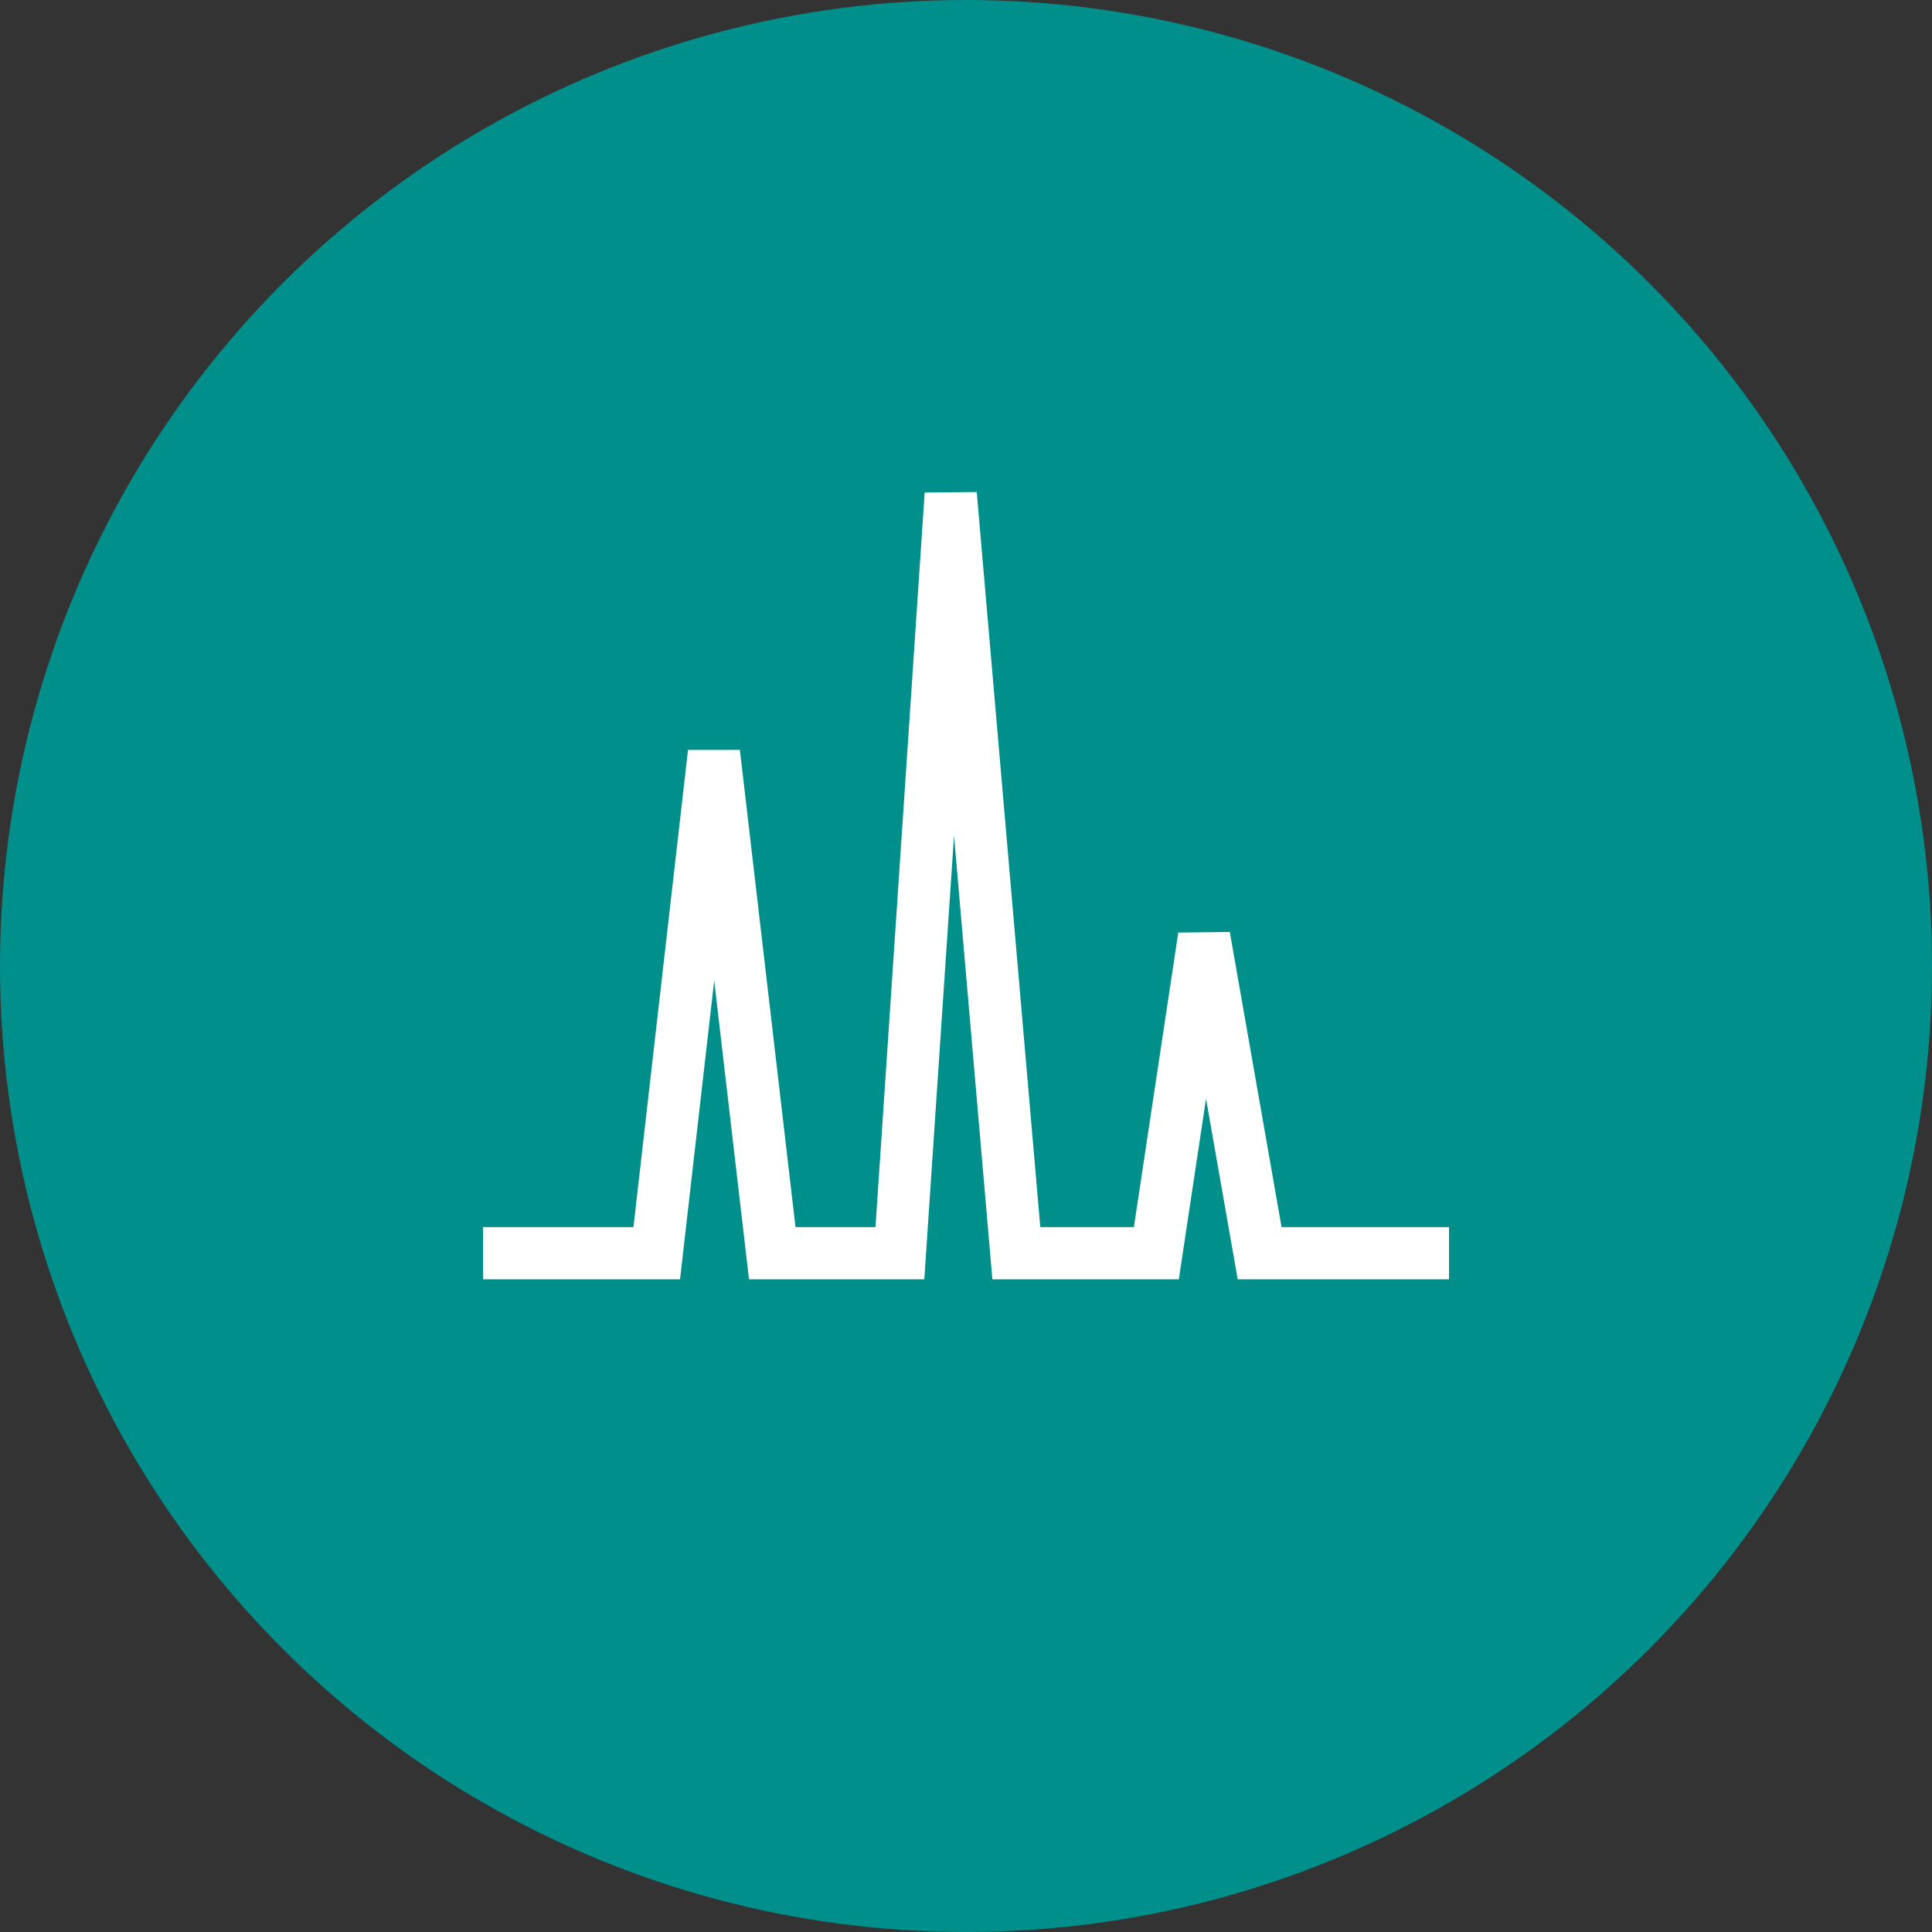
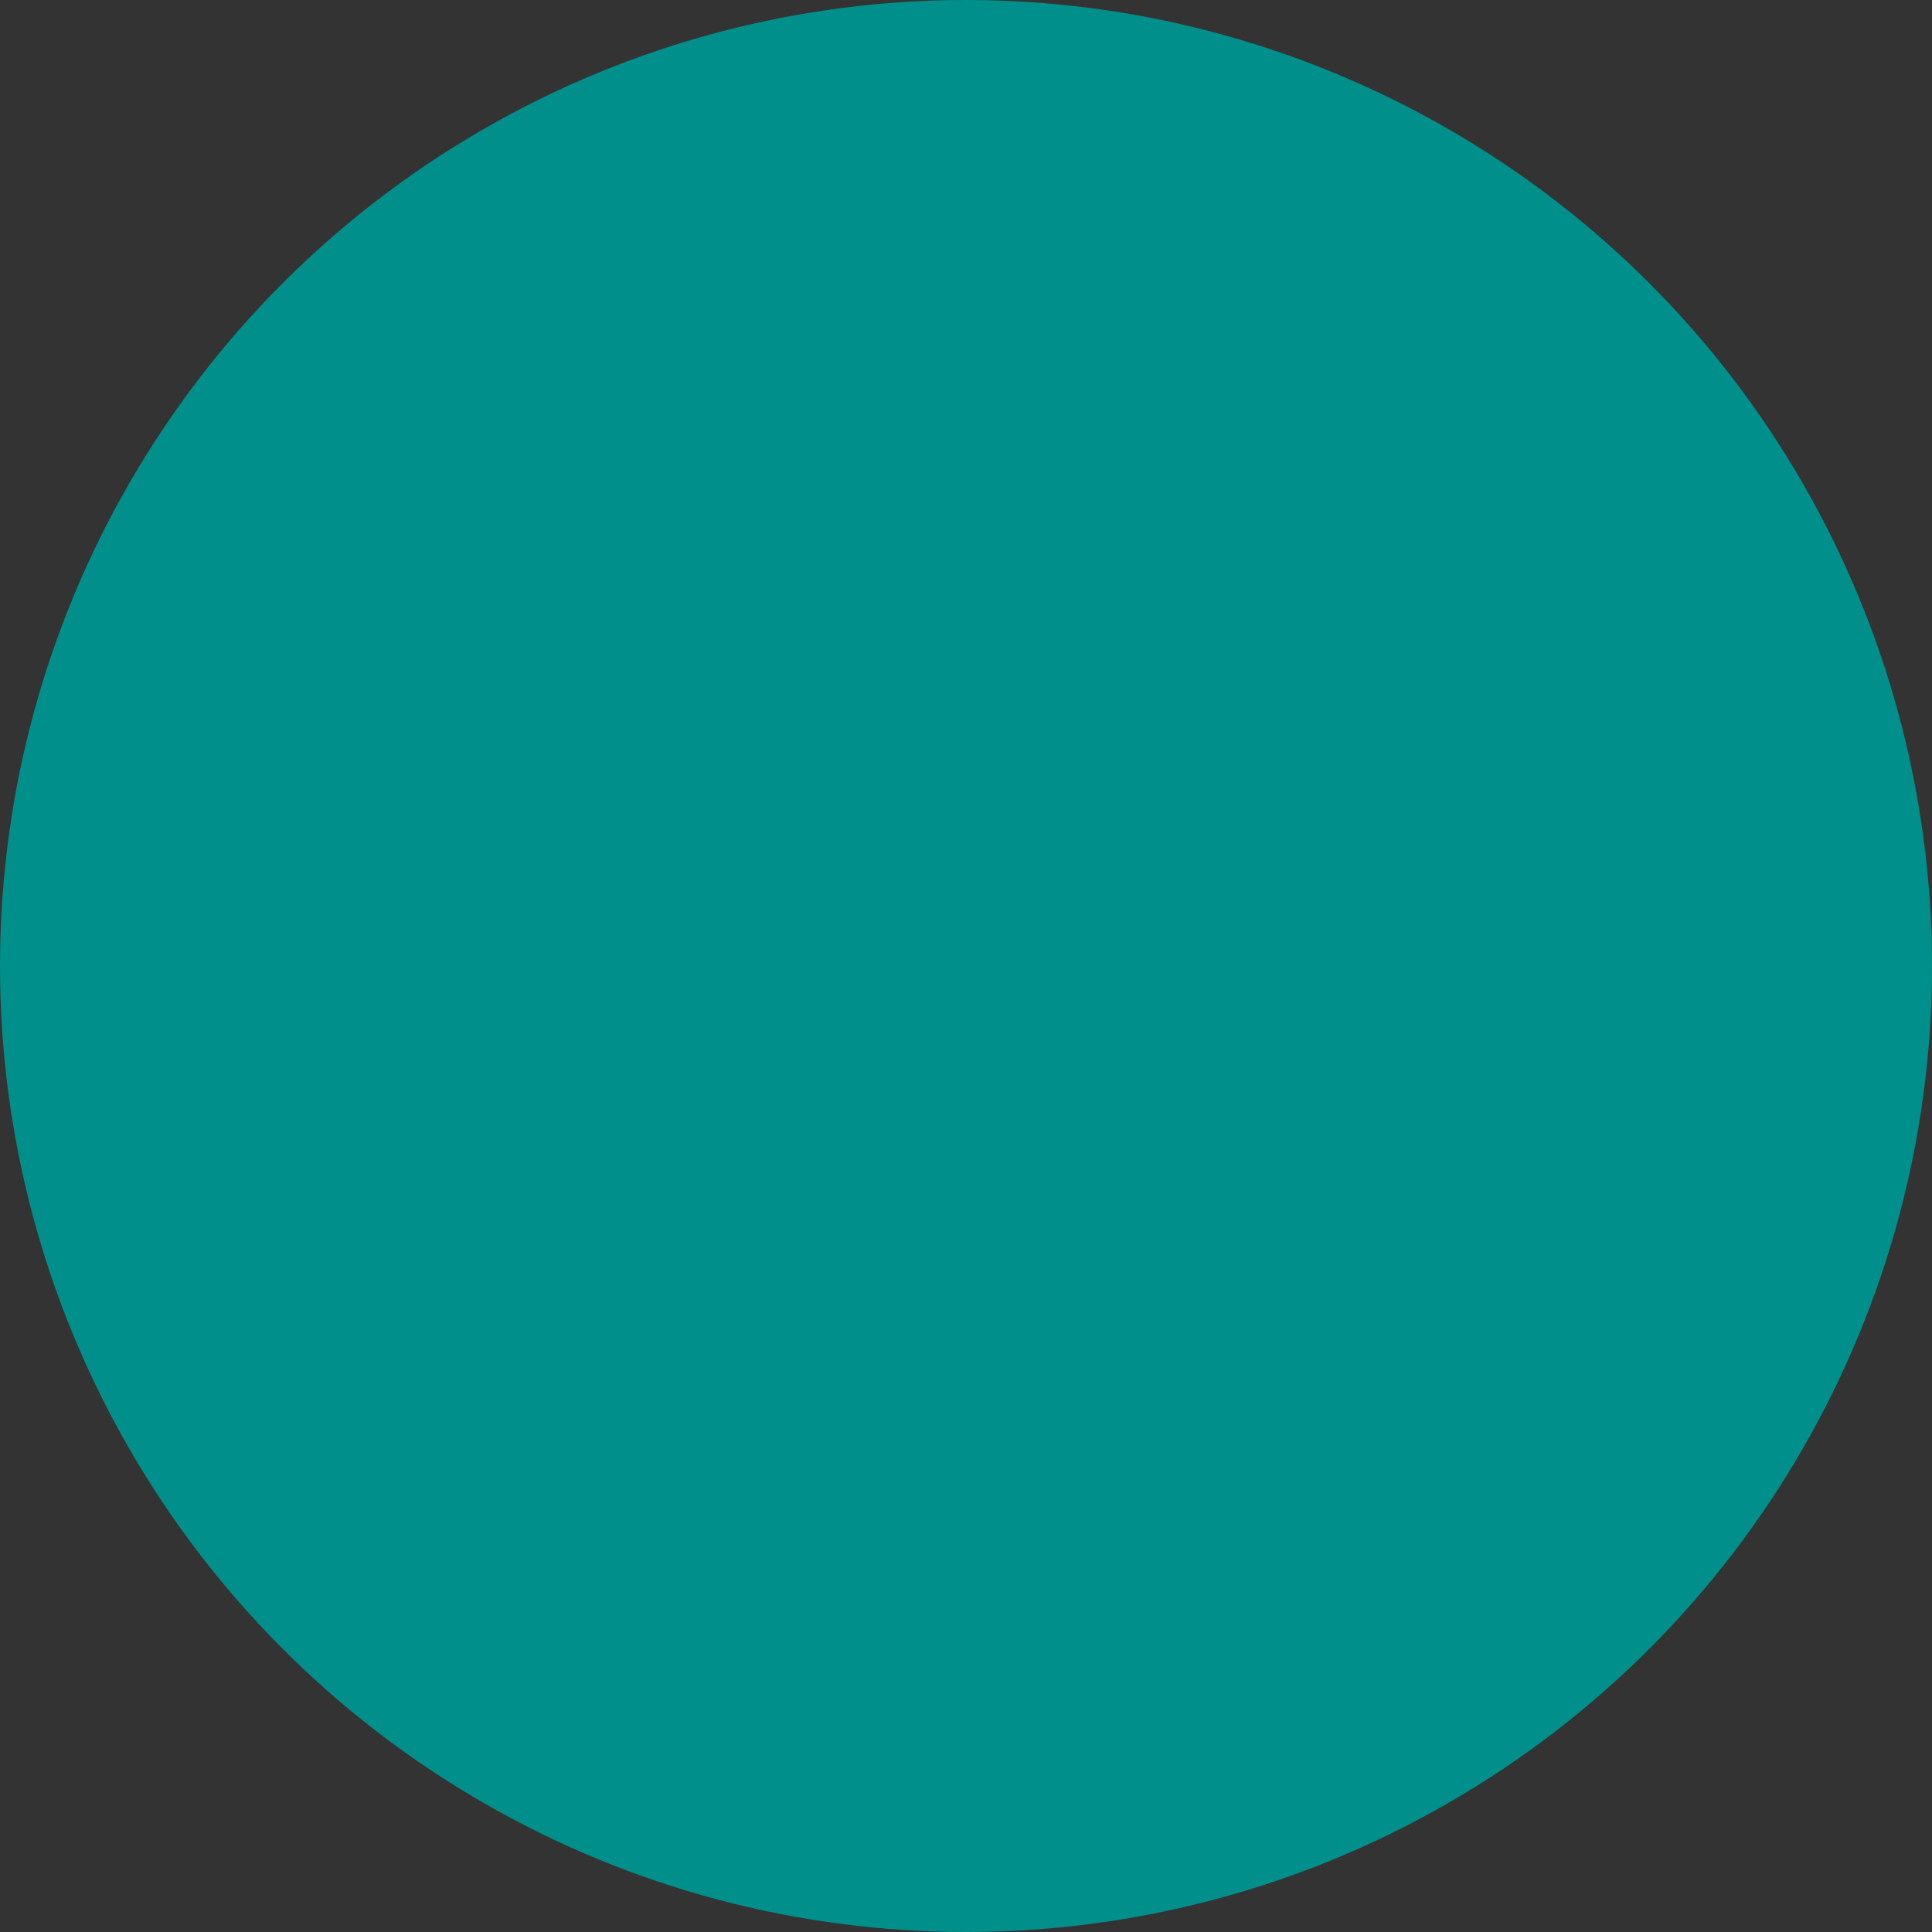
<svg xmlns="http://www.w3.org/2000/svg" width="74" height="74" viewBox="0 0 74 74">
  <rect x="0" y="0" width="74" height="74" fill="#333333" stroke="none" />
  <g id="Group_141" data-name="Group 141" transform="translate(-5630 414)">
    <circle id="Ellipse_9" data-name="Ellipse 9" cx="37" cy="37" r="37" transform="translate(5630 -414)" fill="#008f8b" />
-     <path id="Path_171" data-name="Path 171" d="M5638.813-377h6.654l2.191-19.162L5649.891-377h4.889l1.947-29.068L5659.24-377h5.363l1.828-12.131L5668.559-377h7.254" transform="translate(9.688 11)" fill="none" stroke="#fff" stroke-width="2" />
  </g>
</svg>